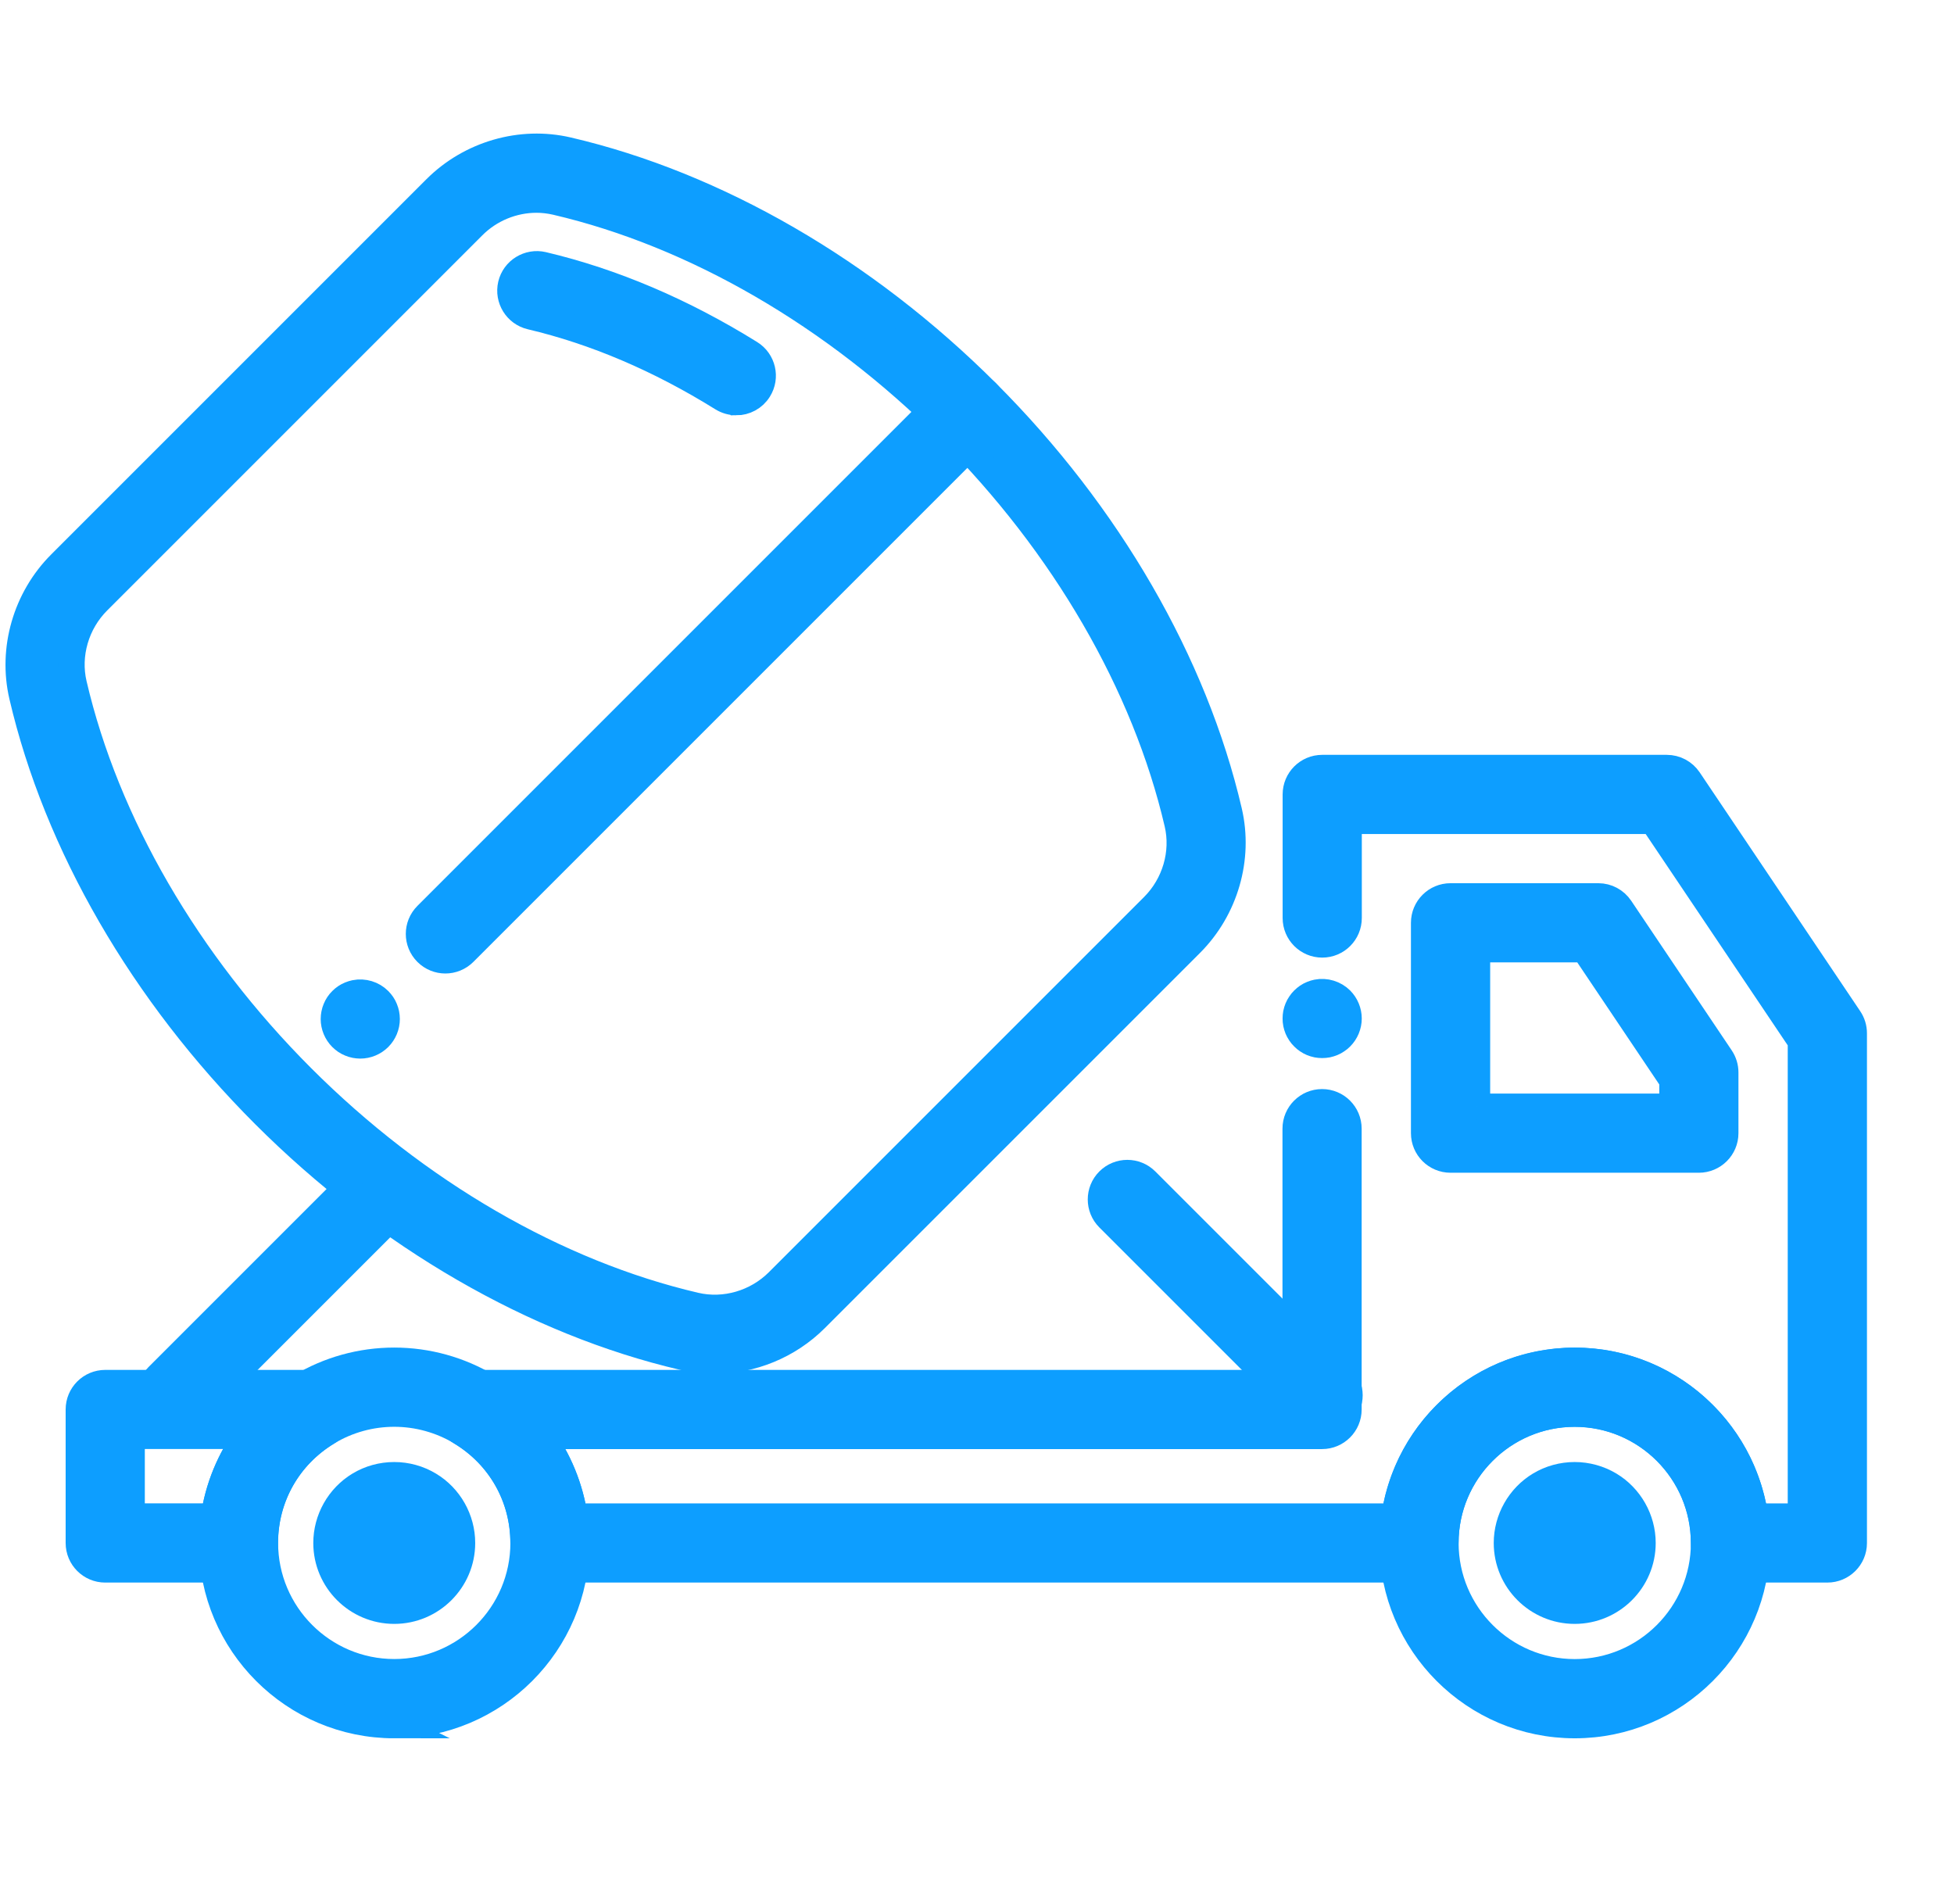
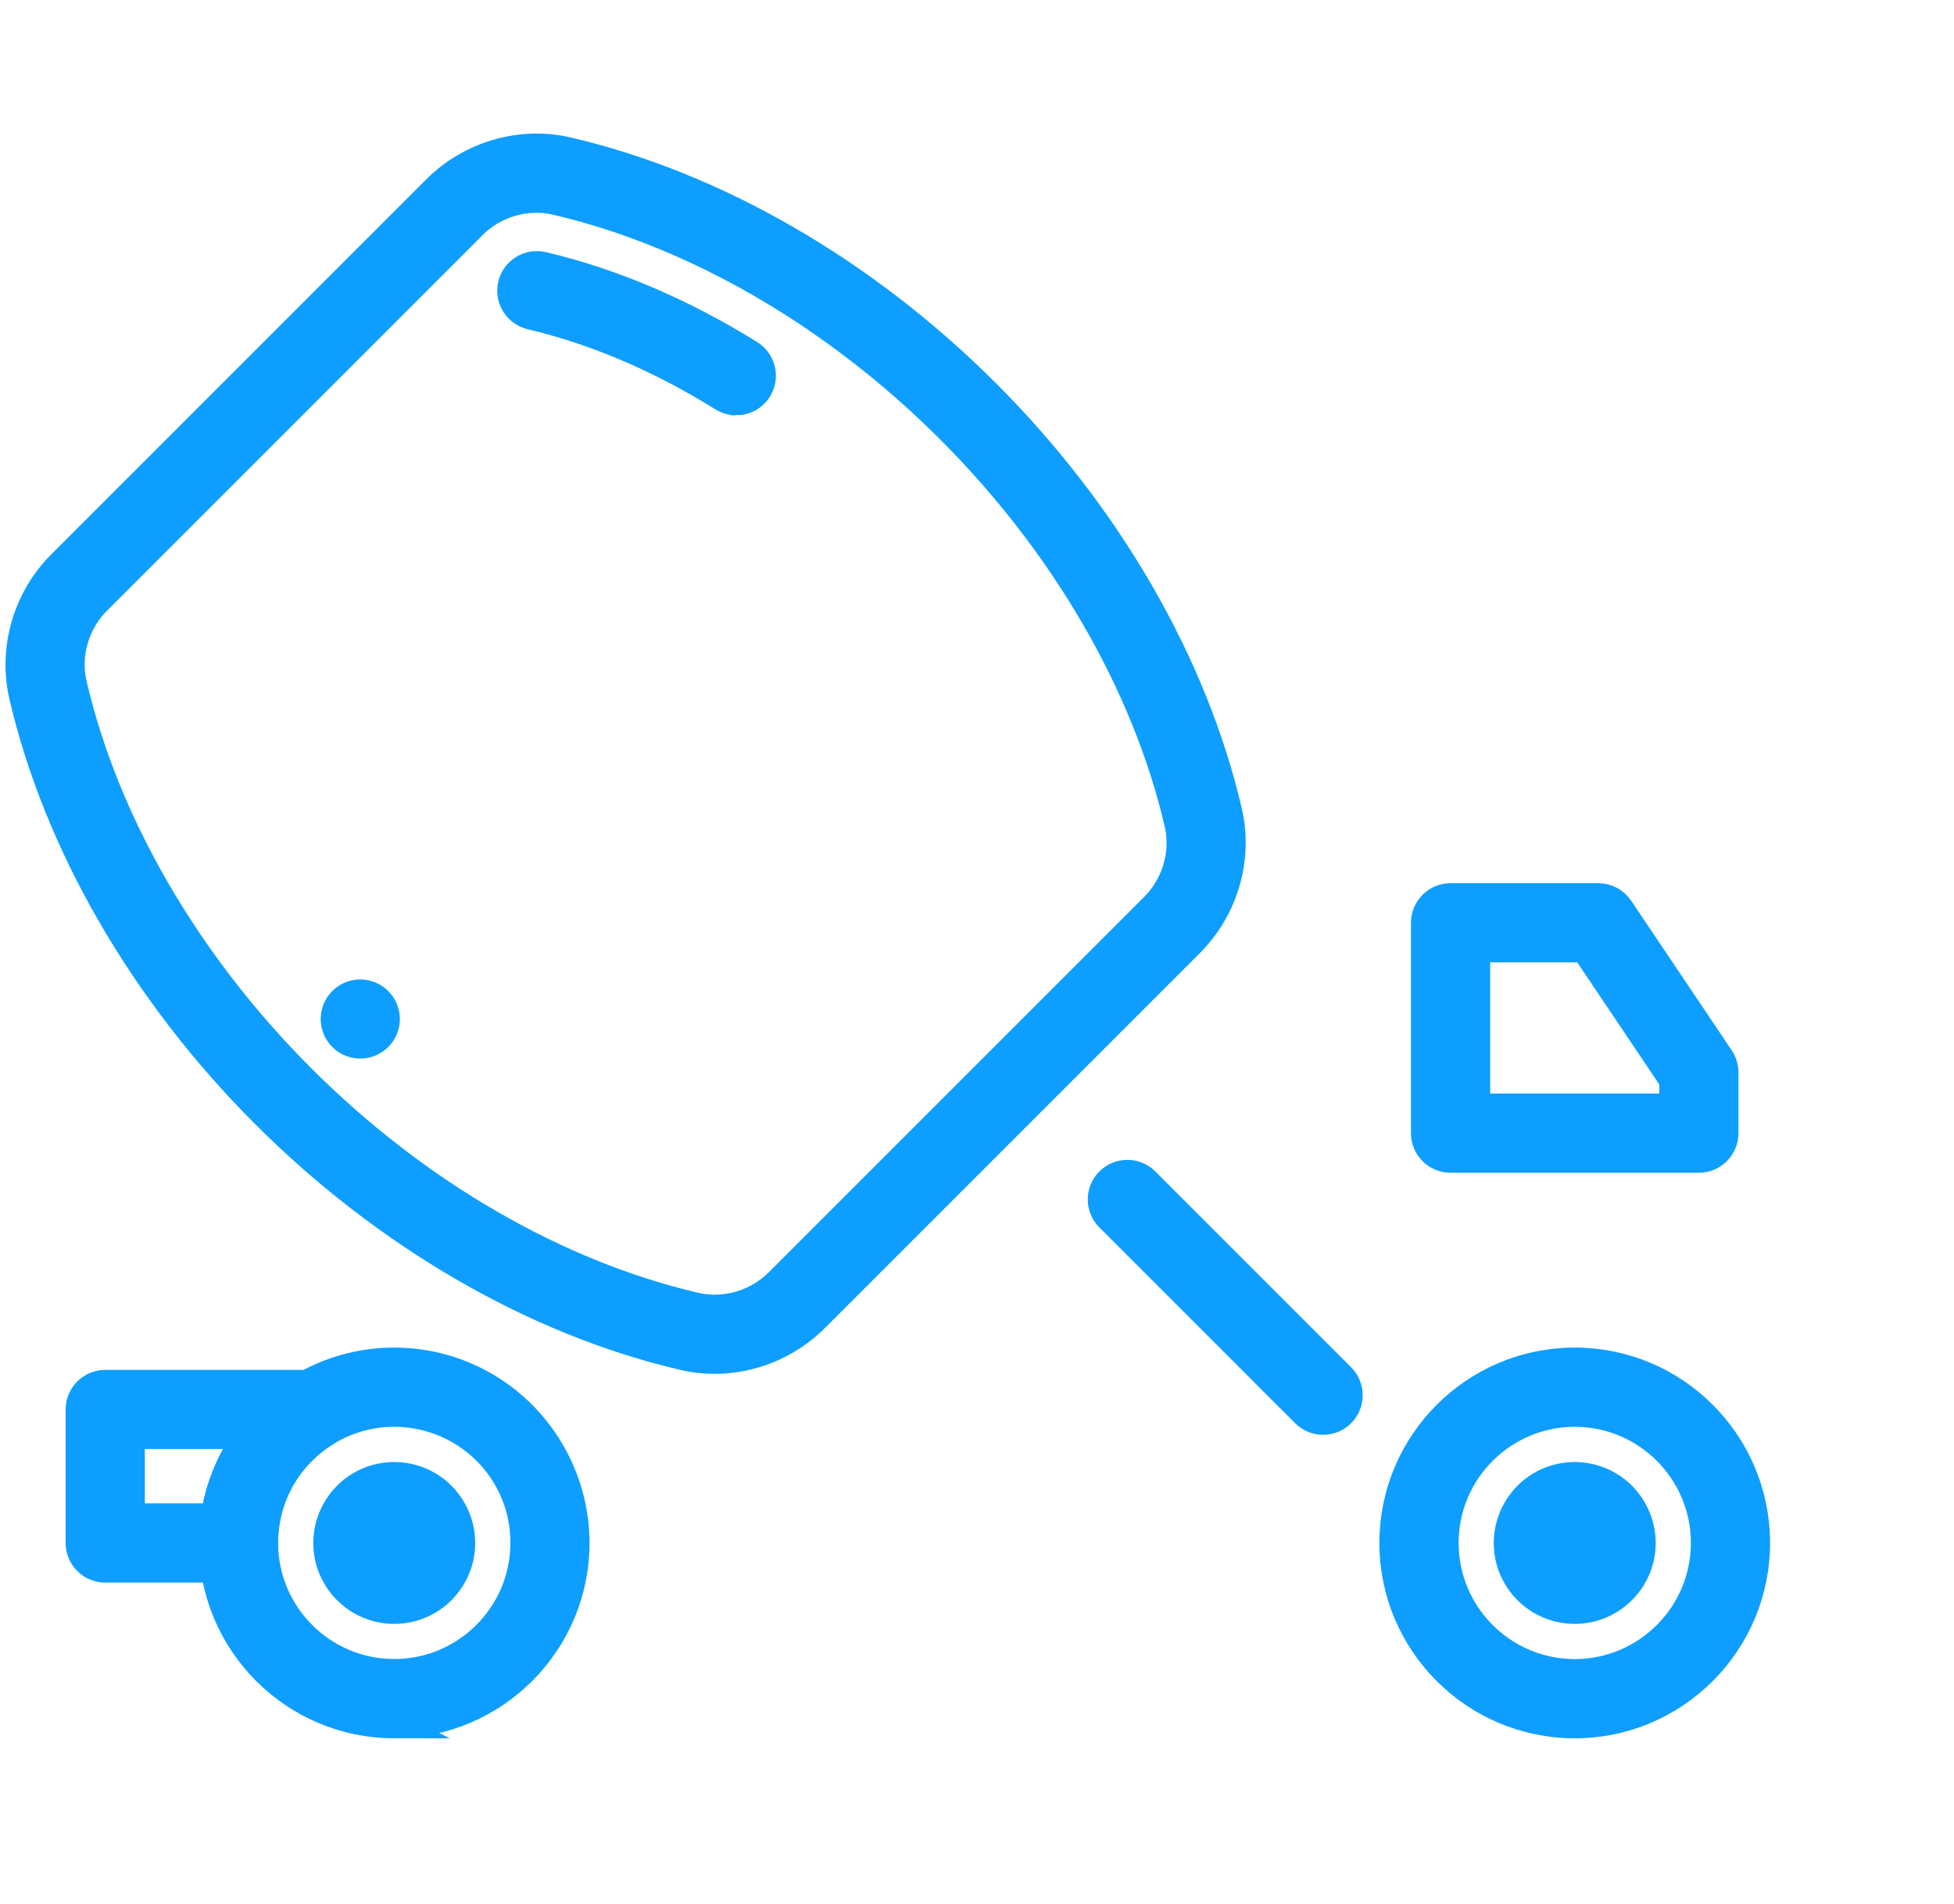
<svg xmlns="http://www.w3.org/2000/svg" id="Warstwa_2" data-name="Warstwa 2" viewBox="0 0 372.66 363.18">
  <defs>
    <style>
      .cls-1 {
        fill: #0d9eff;
        stroke: #0d9eff;
        stroke-miterlimit: 10;
        stroke-width: 5px;
      }
    </style>
  </defs>
  <path class="cls-1" d="M140.41,76.7c-.91,0-1.83-.25-2.66-.76-11.97-7.45-24.27-12.69-36.53-15.58-2.71-.64-4.39-3.36-3.76-6.08.64-2.71,3.36-4.39,6.08-3.76,13.33,3.15,26.64,8.81,39.55,16.84,2.37,1.47,3.1,4.59,1.62,6.96-.95,1.54-2.61,2.39-4.29,2.39Z" />
  <path class="cls-1" d="M68.71,199.39c-.33,0-.66-.04-.99-.1-.32-.06-.64-.16-.95-.29-.3-.12-.6-.28-.87-.46-.27-.19-.53-.4-.76-.63-.94-.94-1.48-2.24-1.48-3.57,0-.33.04-.66.1-.99.06-.32.16-.64.29-.95.12-.3.28-.6.46-.87s.4-.53.63-.76.49-.45.76-.63.57-.34.87-.46c.31-.13.63-.22.95-.29,1.65-.33,3.39.2,4.56,1.38.23.23.44.49.63.76.18.27.34.57.46.87.13.3.22.63.29.95.06.32.1.66.1.99,0,1.33-.54,2.63-1.48,3.57-.94.94-2.24,1.48-3.57,1.48Z" />
-   <path class="cls-1" d="M84.94,183.16c-1.29,0-2.58-.49-3.57-1.48-1.97-1.97-1.97-5.17,0-7.14l99.67-99.67c1.97-1.97,5.17-1.97,7.14,0,1.97,1.97,1.97,5.17,0,7.14l-99.67,99.67c-.98.98-2.28,1.48-3.57,1.48Z" />
  <path class="cls-1" d="M45.48,299.32h-25.41c-2.79,0-5.05-2.26-5.05-5.05v-25.46c0-2.79,2.26-5.05,5.05-5.05h39.81c2.27,0,4.26,1.52,4.86,3.7s-.32,4.51-2.26,5.68c-7.49,4.51-11.96,12.41-11.96,21.13,0,2.79-2.26,5.05-5.05,5.05ZM25.12,289.21h15.68c.83-5.57,3.01-10.84,6.29-15.36h-21.97v15.36Z" />
-   <path class="cls-1" d="M348.49,299.32h-18.47c-2.79,0-5.05-2.26-5.05-5.05,0-13.59-11.06-24.65-24.65-24.65s-24.65,11.06-24.65,24.65c0,2.79-2.26,5.05-5.05,5.05H104.88c-2.79,0-5.05-2.26-5.05-5.05,0-8.72-4.47-16.63-11.96-21.13-1.94-1.17-2.87-3.49-2.26-5.68.61-2.19,2.6-3.7,4.86-3.7h156.62v-48.51c0-2.79,2.26-5.05,5.05-5.05s5.05,2.26,5.05,5.05v53.56c0,2.79-2.26,5.05-5.05,5.05H103.28c3.27,4.52,5.45,9.79,6.29,15.36h156.38c2.45-16.78,16.94-29.7,34.39-29.7s31.93,12.93,34.38,29.7h8.73v-90.62l-28.26-42.04h-57.97v18.52c0,2.79-2.26,5.05-5.05,5.05s-5.05-2.26-5.05-5.05v-23.57c0-2.79,2.26-5.05,5.05-5.05h65.72c1.68,0,3.25.84,4.19,2.23l30.62,45.55c.56.83.86,1.81.86,2.82v97.22c0,2.79-2.27,5.04-5.06,5.04Z" />
-   <path class="cls-1" d="M252.16,199.29c-.33,0-.66-.03-.99-.09-.32-.06-.64-.17-.95-.29-.3-.13-.6-.28-.87-.47-.27-.18-.53-.39-.76-.63-.24-.23-.45-.49-.63-.76-.19-.27-.34-.57-.47-.87-.12-.3-.22-.62-.29-.95s-.09-.66-.09-.99.03-.66.09-.98c.06-.32.17-.64.29-.95.13-.31.28-.6.47-.87.18-.28.39-.53.63-.77.23-.23.49-.44.76-.63.27-.18.57-.34.87-.46.3-.13.62-.22.95-.29,1.64-.33,3.38.21,4.56,1.38.94.95,1.48,2.24,1.48,3.57s-.54,2.63-1.48,3.57c-.24.24-.49.45-.77.63-.27.19-.56.34-.87.47-.3.12-.62.22-.94.29-.33.06-.66.09-.99.09Z" />
  <path class="cls-1" d="M324,221.16h-47.36c-2.79,0-5.05-2.26-5.05-5.05v-40.12c0-2.79,2.26-5.05,5.05-5.05h28.19c1.68,0,3.25.84,4.19,2.24l19.17,28.53c.56.84.86,1.81.86,2.82v11.59c0,2.78-2.27,5.04-5.05,5.04ZM281.69,211.06h37.26v-5l-16.81-25.02h-20.44v30.02h0Z" />
  <path class="cls-1" d="M75.19,329.02c-19.16,0-34.76-15.59-34.76-34.76,0-12.12,6.46-23.53,16.85-29.79,5.39-3.25,11.58-4.97,17.9-4.97s12.51,1.72,17.9,4.97c10.39,6.26,16.85,17.67,16.85,29.78,0,19.17-15.6,34.76-34.76,34.76ZM75.19,269.61c-4.48,0-8.87,1.21-12.69,3.51-7.49,4.51-11.96,12.41-11.96,21.13,0,13.59,11.06,24.65,24.65,24.65s24.65-11.06,24.65-24.65c0-8.72-4.47-16.63-11.96-21.13-3.83-2.29-8.22-3.51-12.7-3.51Z" />
  <path class="cls-1" d="M88.13,294.27c0,7.13-5.81,12.93-12.94,12.93s-12.94-5.8-12.94-12.93c0-4.52,2.4-8.77,6.27-11.1,2.01-1.21,4.31-1.84,6.67-1.84s4.66.64,6.67,1.85c3.87,2.32,6.27,6.57,6.27,11.09Z" />
  <path class="cls-1" d="M313.27,294.27c0,7.13-5.81,12.93-12.95,12.93s-12.94-5.8-12.94-12.93c0-4.52,2.4-8.77,6.27-11.1,2.01-1.21,4.32-1.84,6.67-1.84s4.66.64,6.68,1.85c3.86,2.32,6.27,6.57,6.27,11.09Z" />
  <path class="cls-1" d="M300.33,329.02c-19.16,0-34.76-15.59-34.76-34.76s15.59-34.76,34.76-34.76,34.75,15.59,34.75,34.76-15.59,34.76-34.75,34.76ZM300.33,269.61c-13.59,0-24.65,11.06-24.65,24.65s11.06,24.65,24.65,24.65,24.65-11.06,24.65-24.65-11.06-24.65-24.65-24.65Z" />
-   <path class="cls-1" d="M33.63,271.14c-1.29,0-2.58-.49-3.57-1.48-1.97-1.97-1.97-5.17,0-7.14l38.96-38.96c1.97-1.97,5.17-1.97,7.14,0s1.97,5.17,0,7.14l-38.96,38.96c-.98.99-2.28,1.48-3.57,1.48Z" />
  <path class="cls-1" d="M252.34,271.14c-1.29,0-2.58-.49-3.57-1.48l-37.34-37.34c-1.97-1.97-1.97-5.17,0-7.14,1.97-1.97,5.17-1.97,7.14,0l37.34,37.34c1.97,1.97,1.97,5.17,0,7.14-.99.99-2.28,1.48-3.57,1.48Z" />
  <path class="cls-1" d="M136.27,259.51c-2,0-4-.22-5.97-.69-28.3-6.6-56.67-23.01-79.87-46.2-23.2-23.2-39.61-51.56-46.2-79.87-2.09-8.98.71-18.65,7.3-25.24L83.08,35.96c6.6-6.6,16.27-9.4,25.24-7.3,28.3,6.6,56.67,23.01,79.87,46.2,23.19,23.19,39.61,51.56,46.2,79.87,2.09,8.98-.71,18.65-7.3,25.24l-71.55,71.55c-5.15,5.15-12.17,7.99-19.28,7.99ZM102.32,38.08c-4.45,0-8.86,1.78-12.1,5.03L18.67,114.66c-4.15,4.15-5.91,10.2-4.6,15.8,6.18,26.49,21.63,53.14,43.51,75.02,21.88,21.88,48.53,37.33,75.02,43.51,5.6,1.31,11.66-.45,15.81-4.6l71.55-71.55c4.15-4.15,5.91-10.2,4.6-15.8-6.18-26.49-21.63-53.14-43.51-75.02-21.88-21.88-48.53-37.33-75.02-43.51-1.23-.28-2.48-.43-3.71-.43Z" />
</svg>